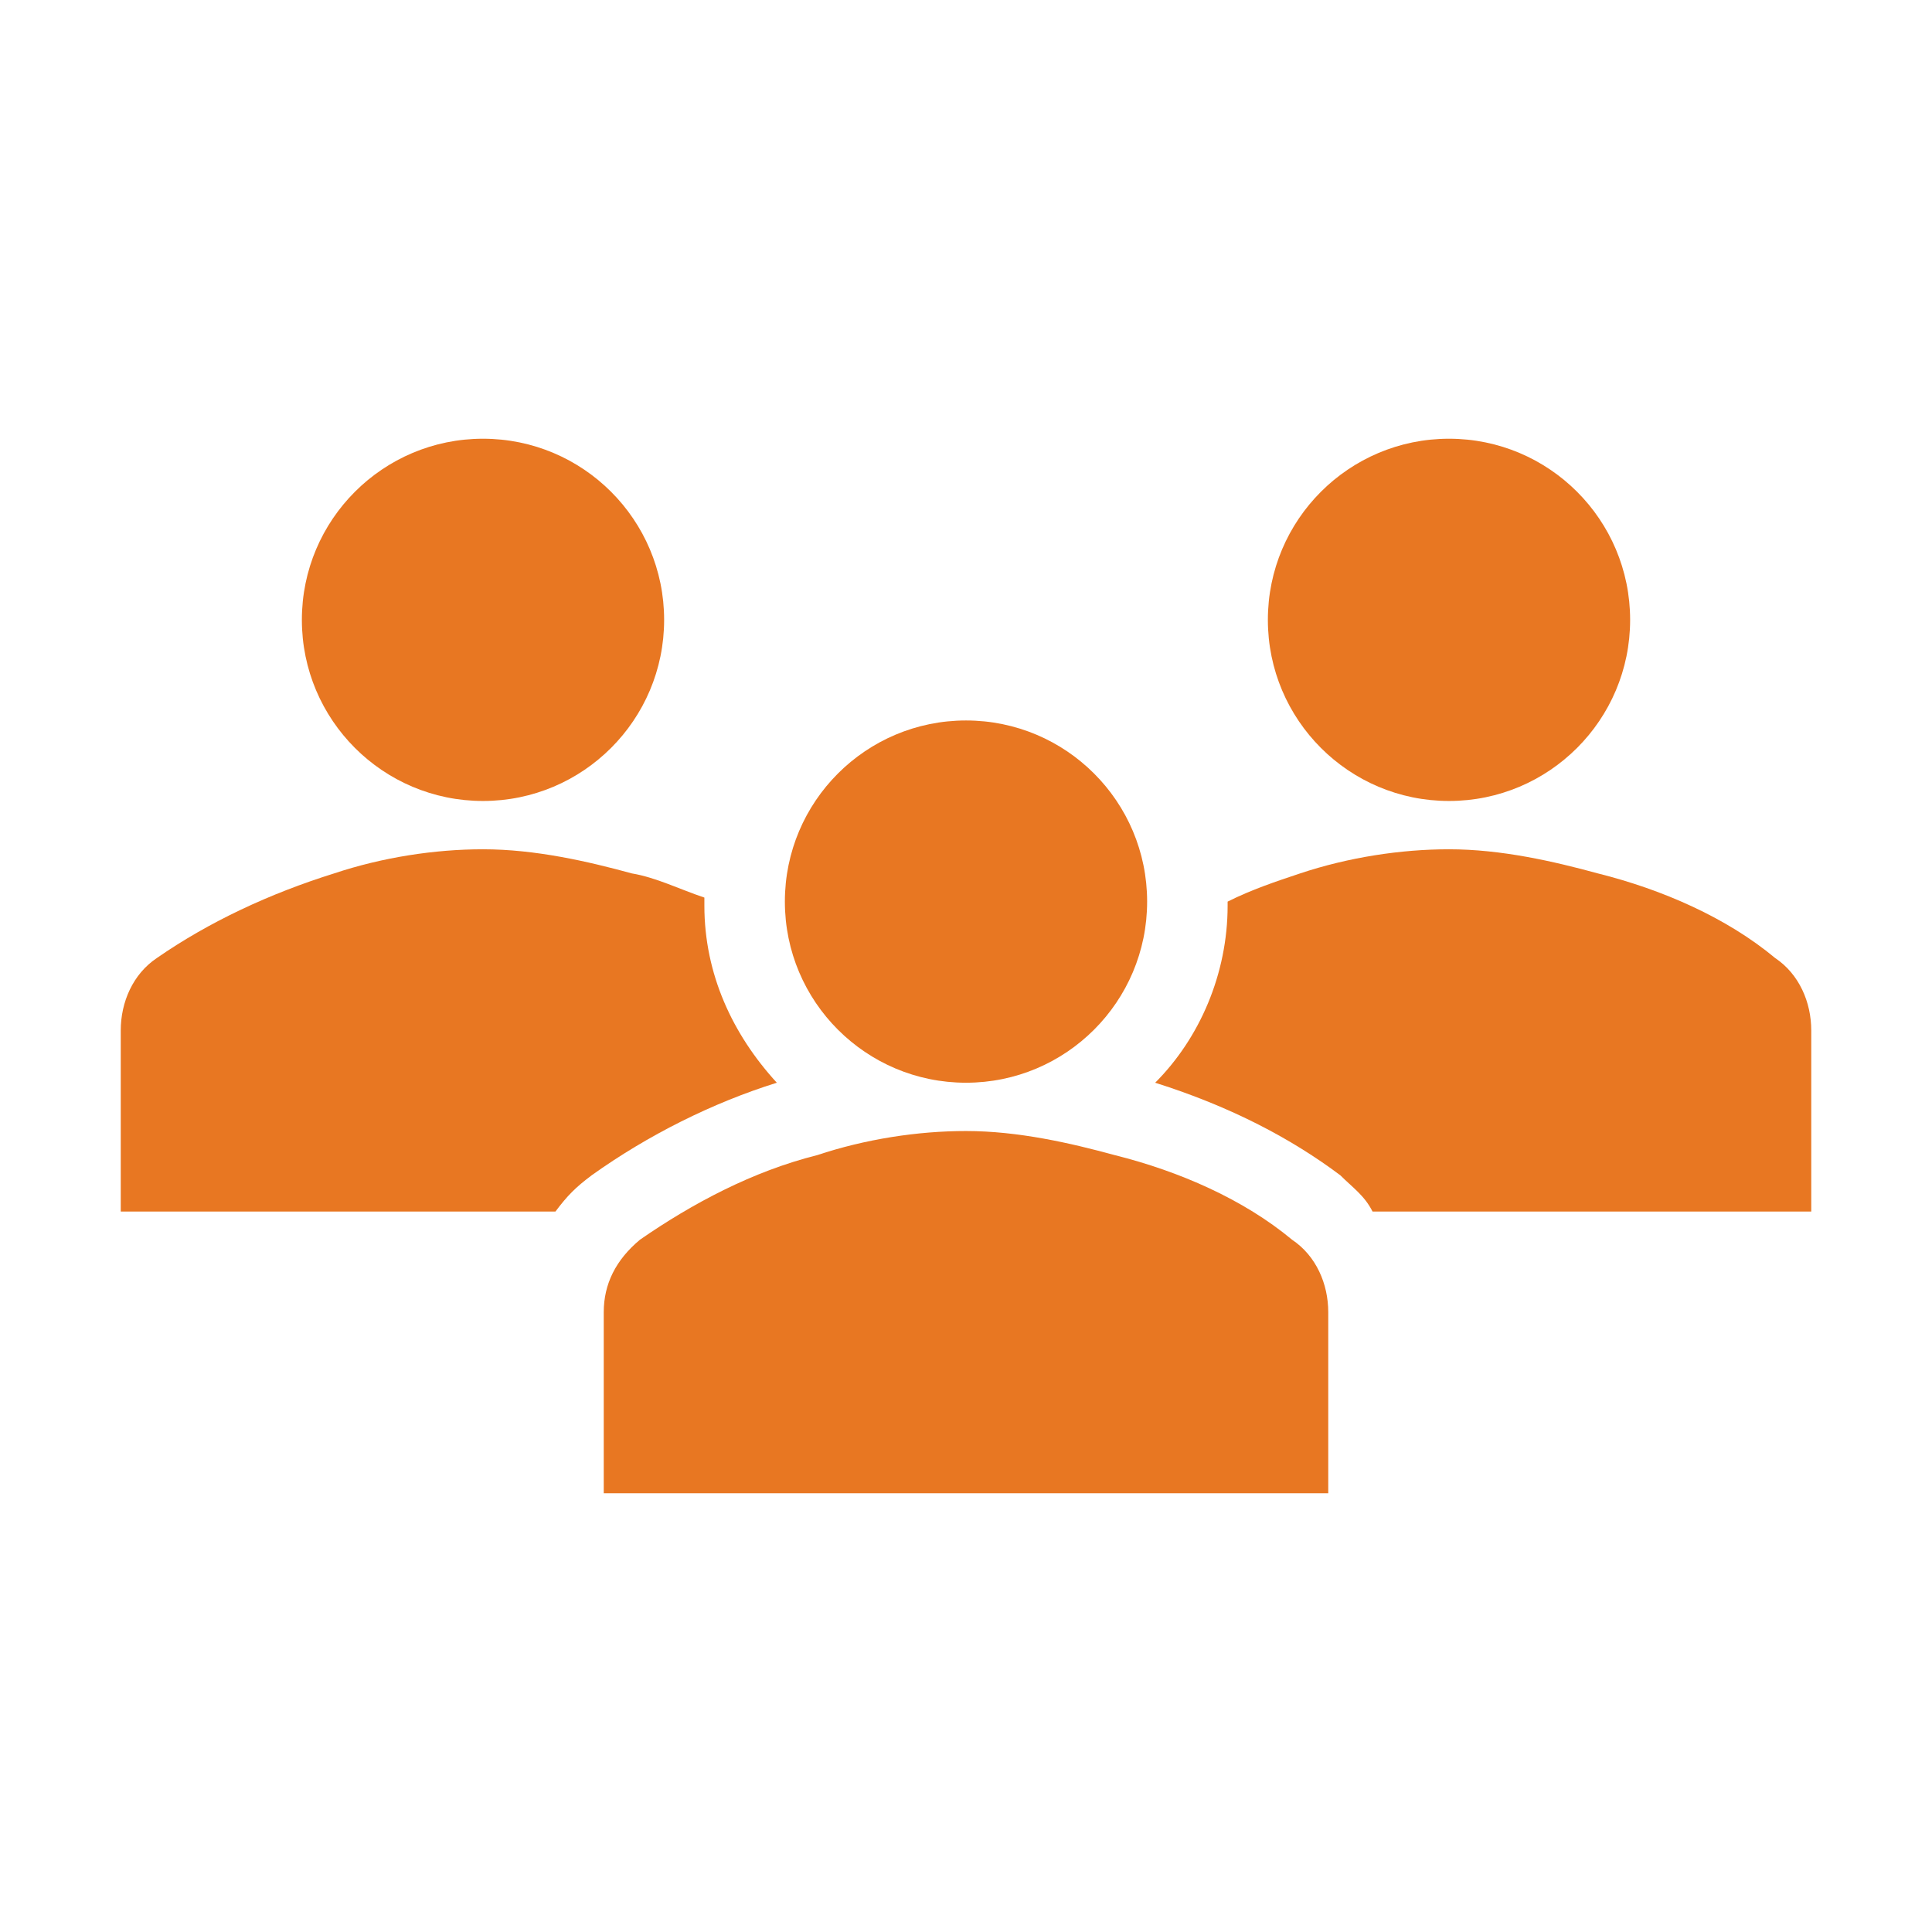
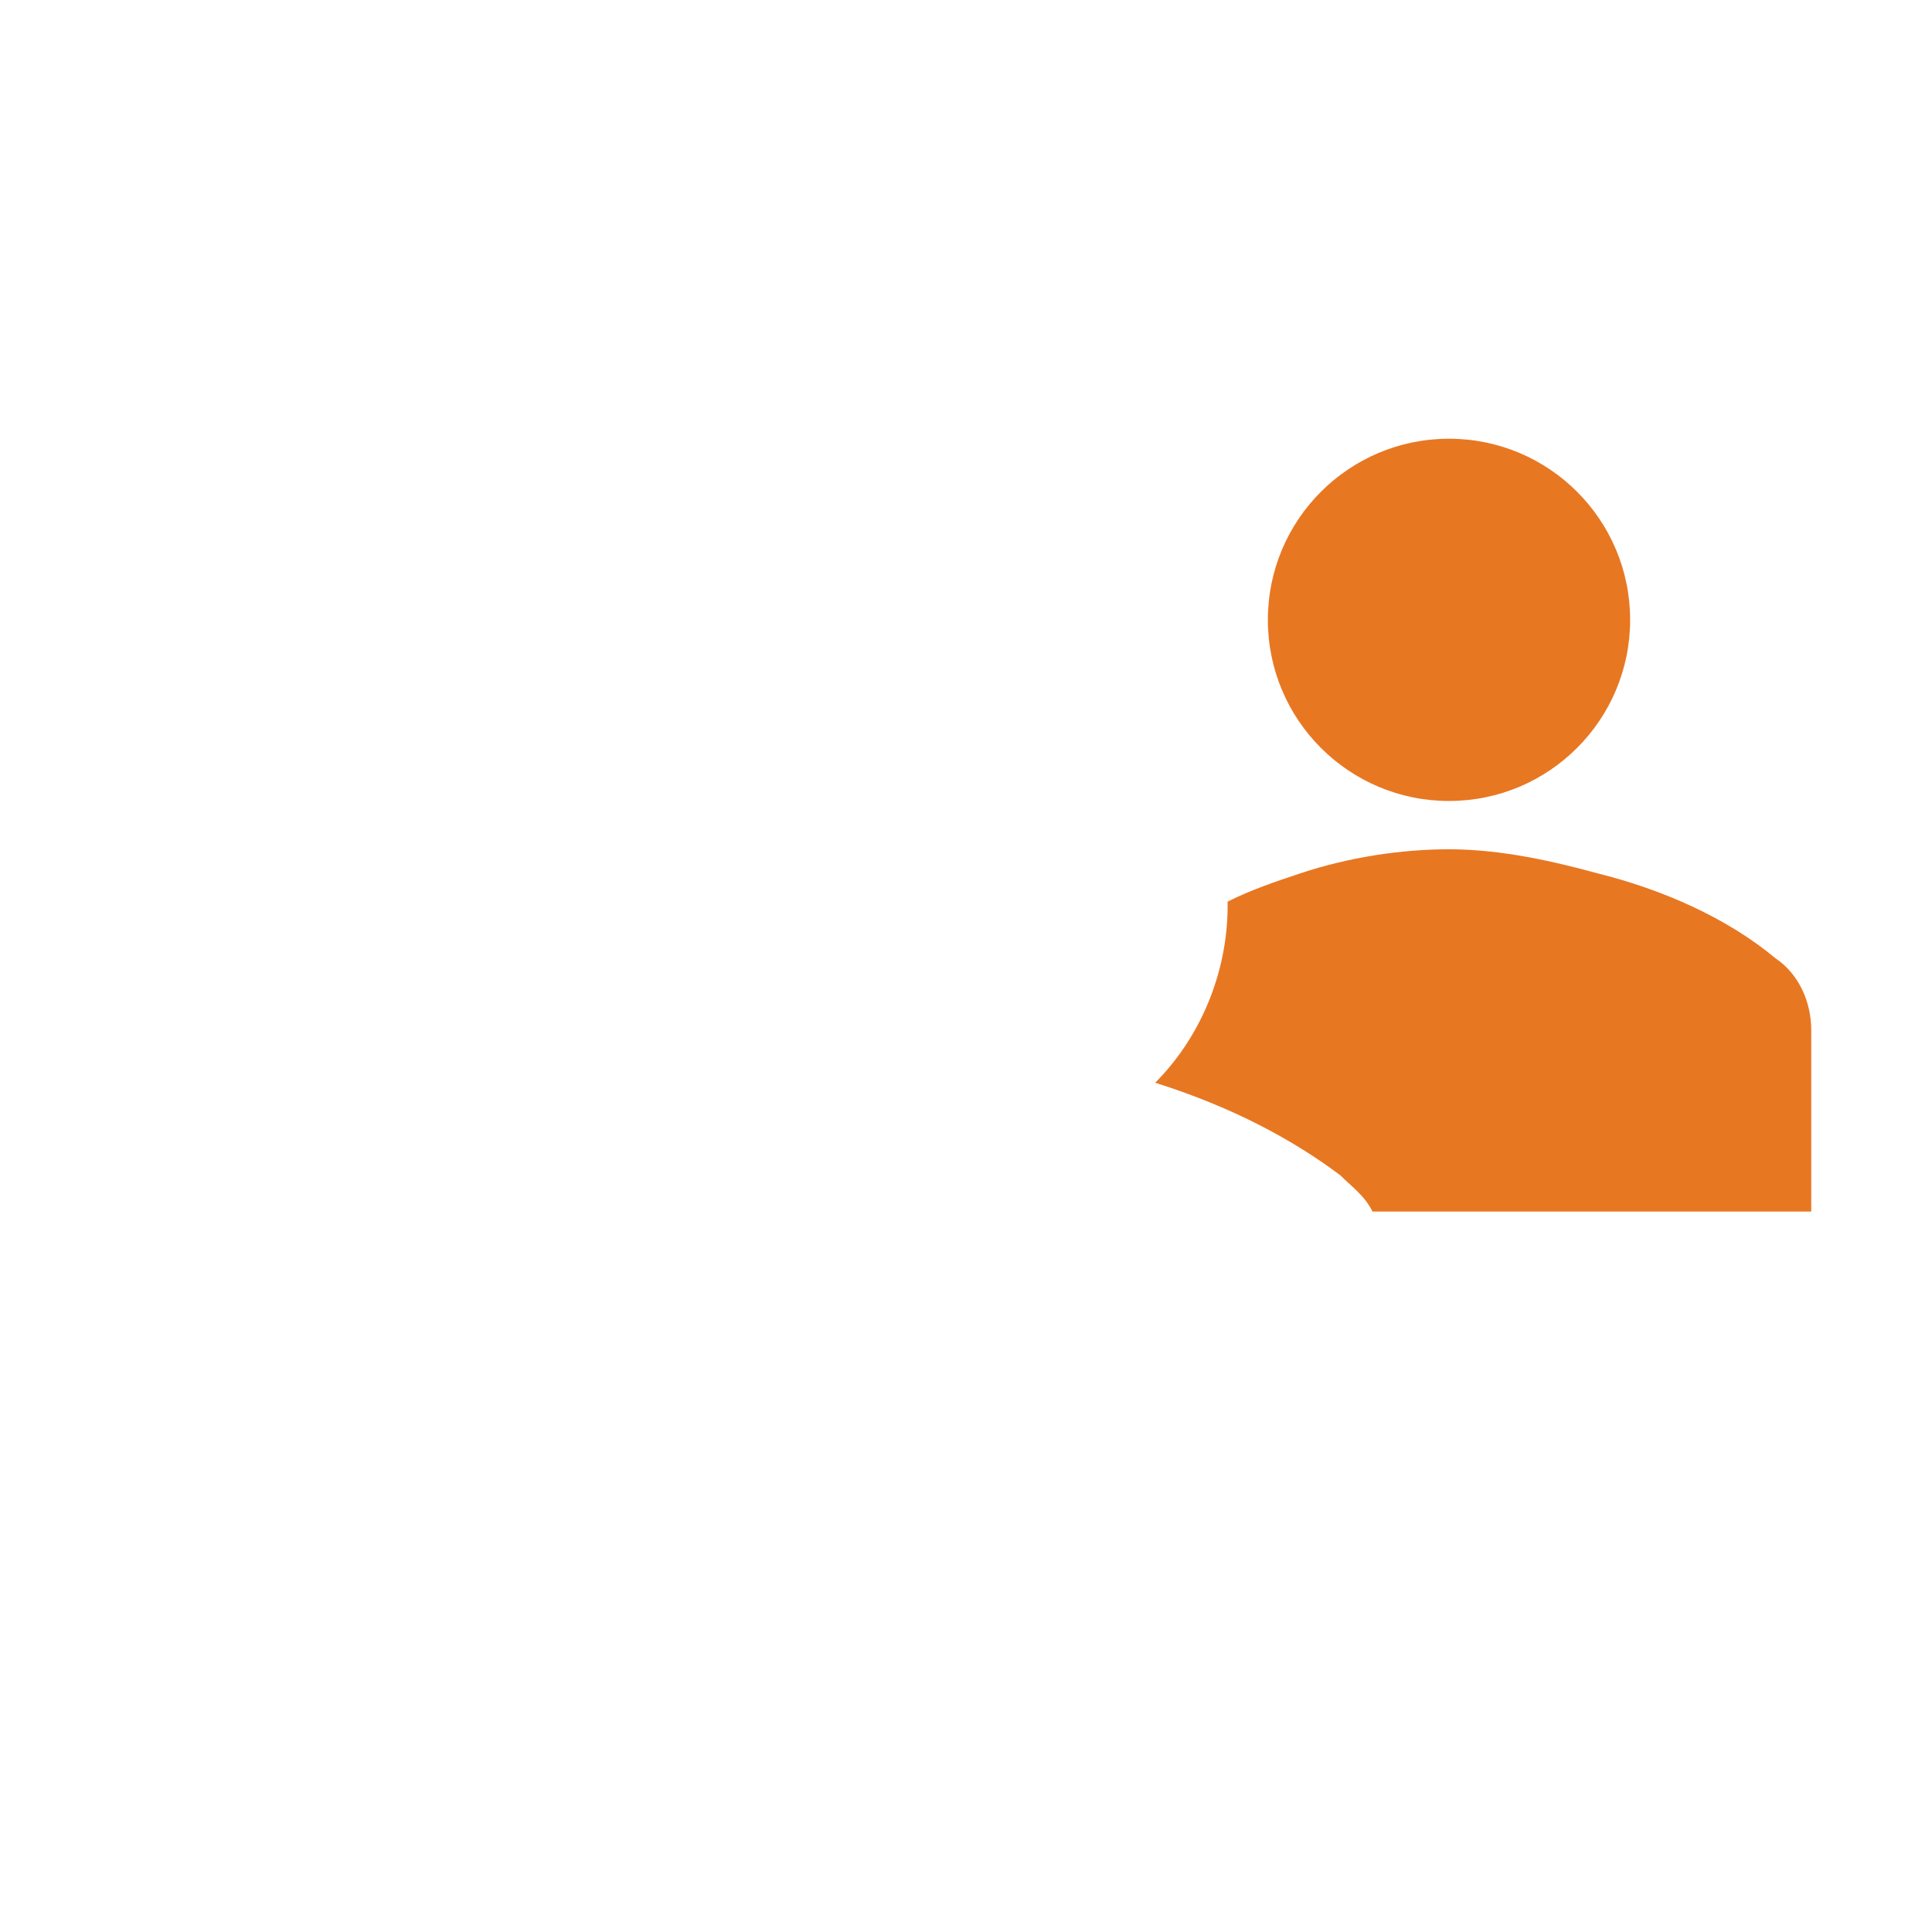
<svg xmlns="http://www.w3.org/2000/svg" width="130" height="130" xml:space="preserve" overflow="hidden">
  <g transform="translate(-531 -230)">
-     <path d="M575.688 271.708C575.688 278.439 570.231 283.896 563.5 283.896 556.769 283.896 551.312 278.439 551.312 271.708 551.312 264.977 556.769 259.521 563.5 259.521 570.231 259.521 575.688 264.977 575.688 271.708Z" fill="#E87722" />
    <path d="M640.688 271.708C640.688 278.439 635.231 283.896 628.5 283.896 621.769 283.896 616.312 278.439 616.312 271.708 616.312 264.977 621.769 259.521 628.5 259.521 635.231 259.521 640.688 264.977 640.688 271.708Z" fill="#E87722" />
-     <path d="M620.375 330.479 620.375 318.292C620.375 316.396 619.562 314.5 617.938 313.417 614.688 310.708 610.354 308.812 606.021 307.729 603.042 306.917 599.521 306.104 596 306.104 592.75 306.104 589.229 306.646 585.979 307.729 581.646 308.812 577.583 310.979 574.062 313.417 572.438 314.771 571.625 316.396 571.625 318.292L571.625 330.479 620.375 330.479Z" fill="#E87722" />
-     <path d="M608.188 290.667C608.188 297.398 602.731 302.854 596 302.854 589.269 302.854 583.812 297.398 583.812 290.667 583.812 283.936 589.269 278.479 596 278.479 602.731 278.479 608.188 283.936 608.188 290.667Z" fill="#E87722" />
    <path d="M650.438 294.458C647.188 291.75 642.854 289.854 638.521 288.771 635.542 287.958 632.021 287.146 628.5 287.146 625.25 287.146 621.729 287.688 618.479 288.771 616.854 289.312 615.229 289.854 613.604 290.667L613.604 290.938C613.604 295.542 611.708 299.875 608.729 302.854 613.875 304.479 617.938 306.646 621.188 309.083 622 309.896 622.812 310.438 623.354 311.521L652.875 311.521 652.875 299.333C652.875 297.438 652.062 295.542 650.438 294.458Z" fill="#E87722" />
-     <path d="M570.812 309.083 570.812 309.083C574.604 306.375 578.938 304.208 583.271 302.854 580.292 299.604 578.396 295.542 578.396 290.938 578.396 290.667 578.396 290.667 578.396 290.396 576.771 289.854 575.146 289.042 573.521 288.771 570.542 287.958 567.021 287.146 563.5 287.146 560.25 287.146 556.729 287.688 553.479 288.771 549.146 290.125 545.083 292.021 541.562 294.458 539.938 295.542 539.125 297.438 539.125 299.333L539.125 311.521 568.375 311.521C569.188 310.438 569.729 309.896 570.812 309.083Z" fill="#E87722" />
  </g>
</svg>